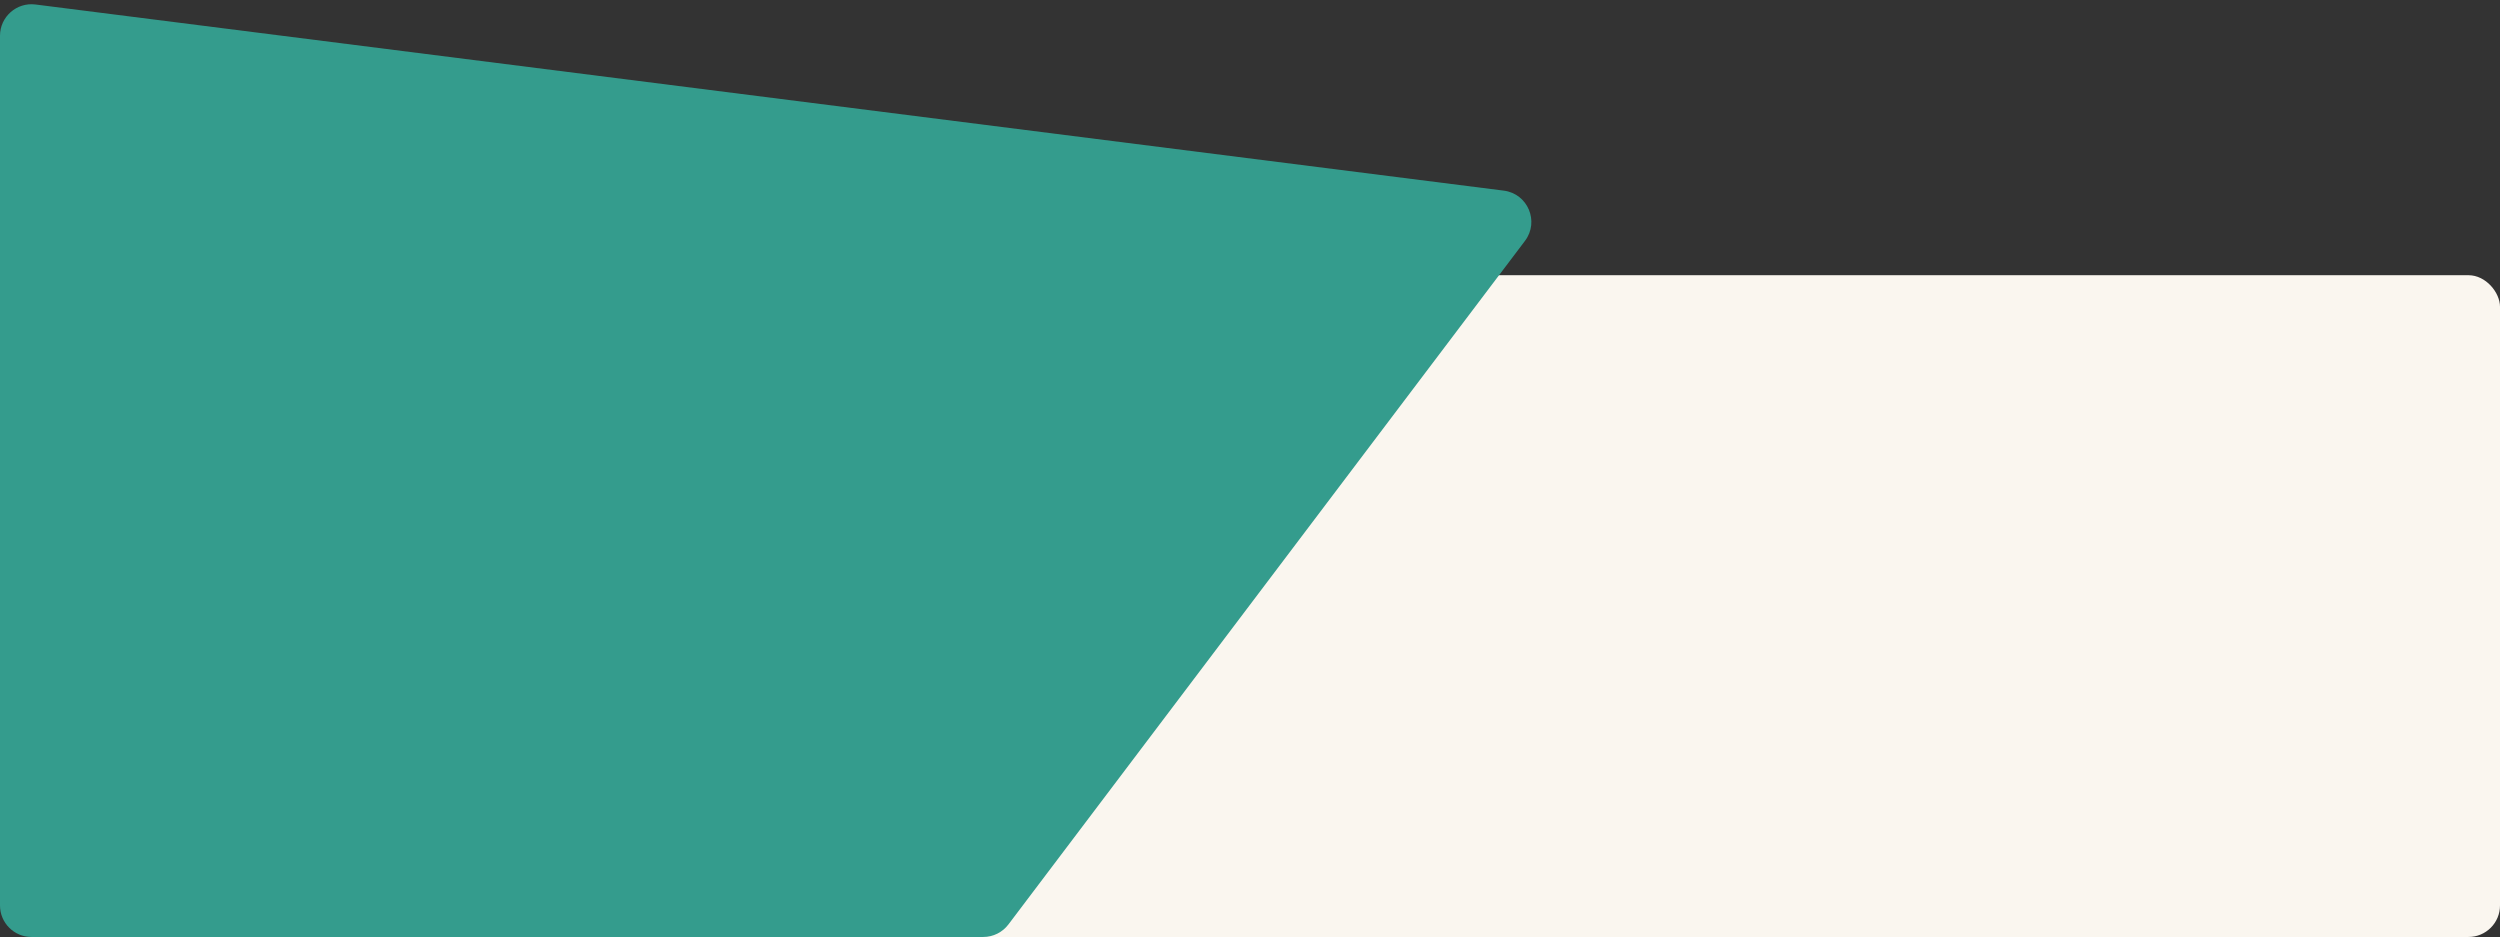
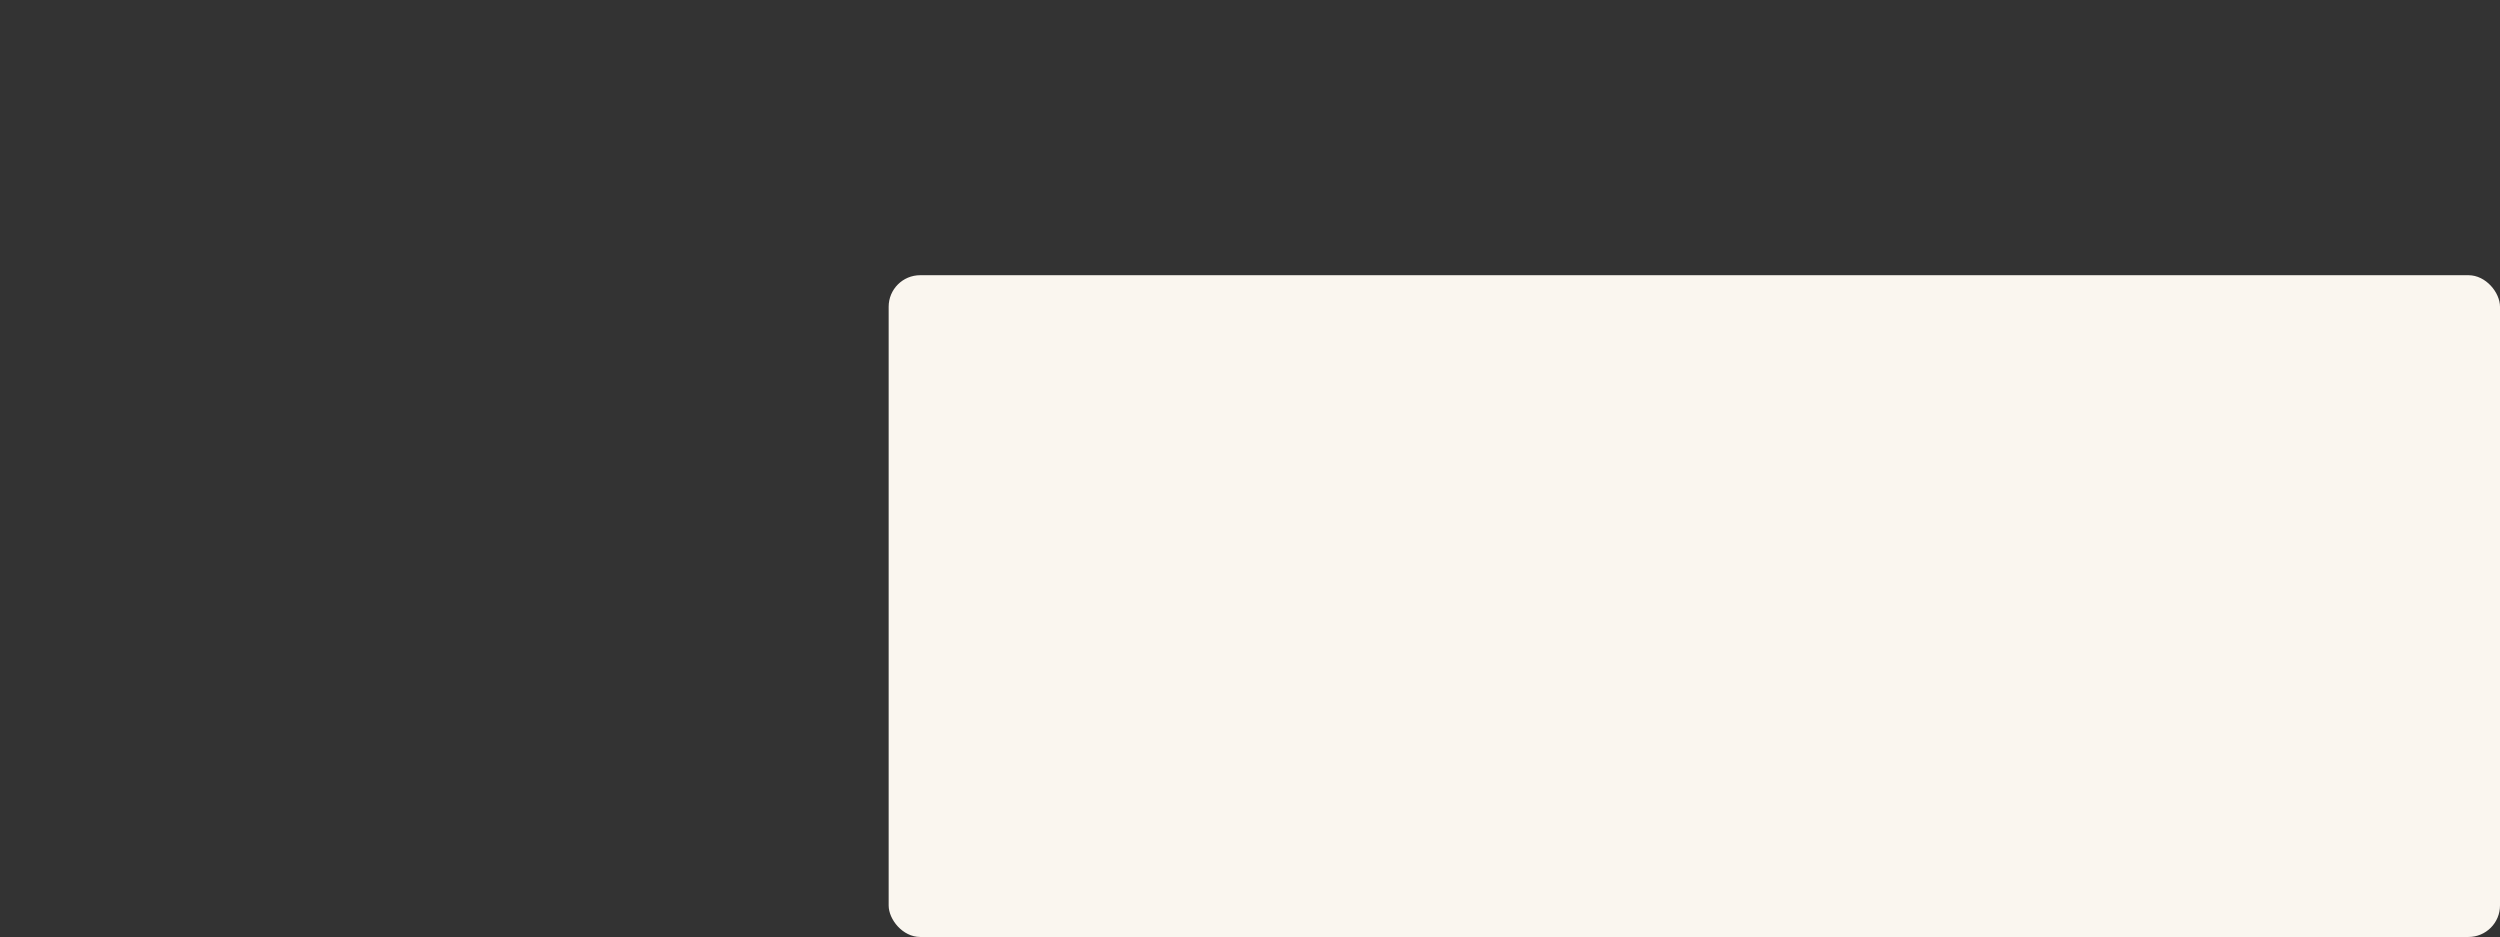
<svg xmlns="http://www.w3.org/2000/svg" width="1190" height="446" viewBox="0 0 1190 446" fill="none">
  <rect x="0" y="0" width="1190" height="446" fill="#333333" stroke="none" />
  <rect x="423" y="131" width="767" height="315" rx="15" fill="#FAF6EF" />
-   <path d="M715.802 90.742L16.887 2.141C7.925 1.005 0 7.989 0 17.022V431C0 439.284 6.716 446 15 446H468.034C472.736 446 477.166 443.795 480.001 440.043L725.883 114.667C732.834 105.468 727.24 92.192 715.802 90.742Z" fill="#349C8D" />
</svg>